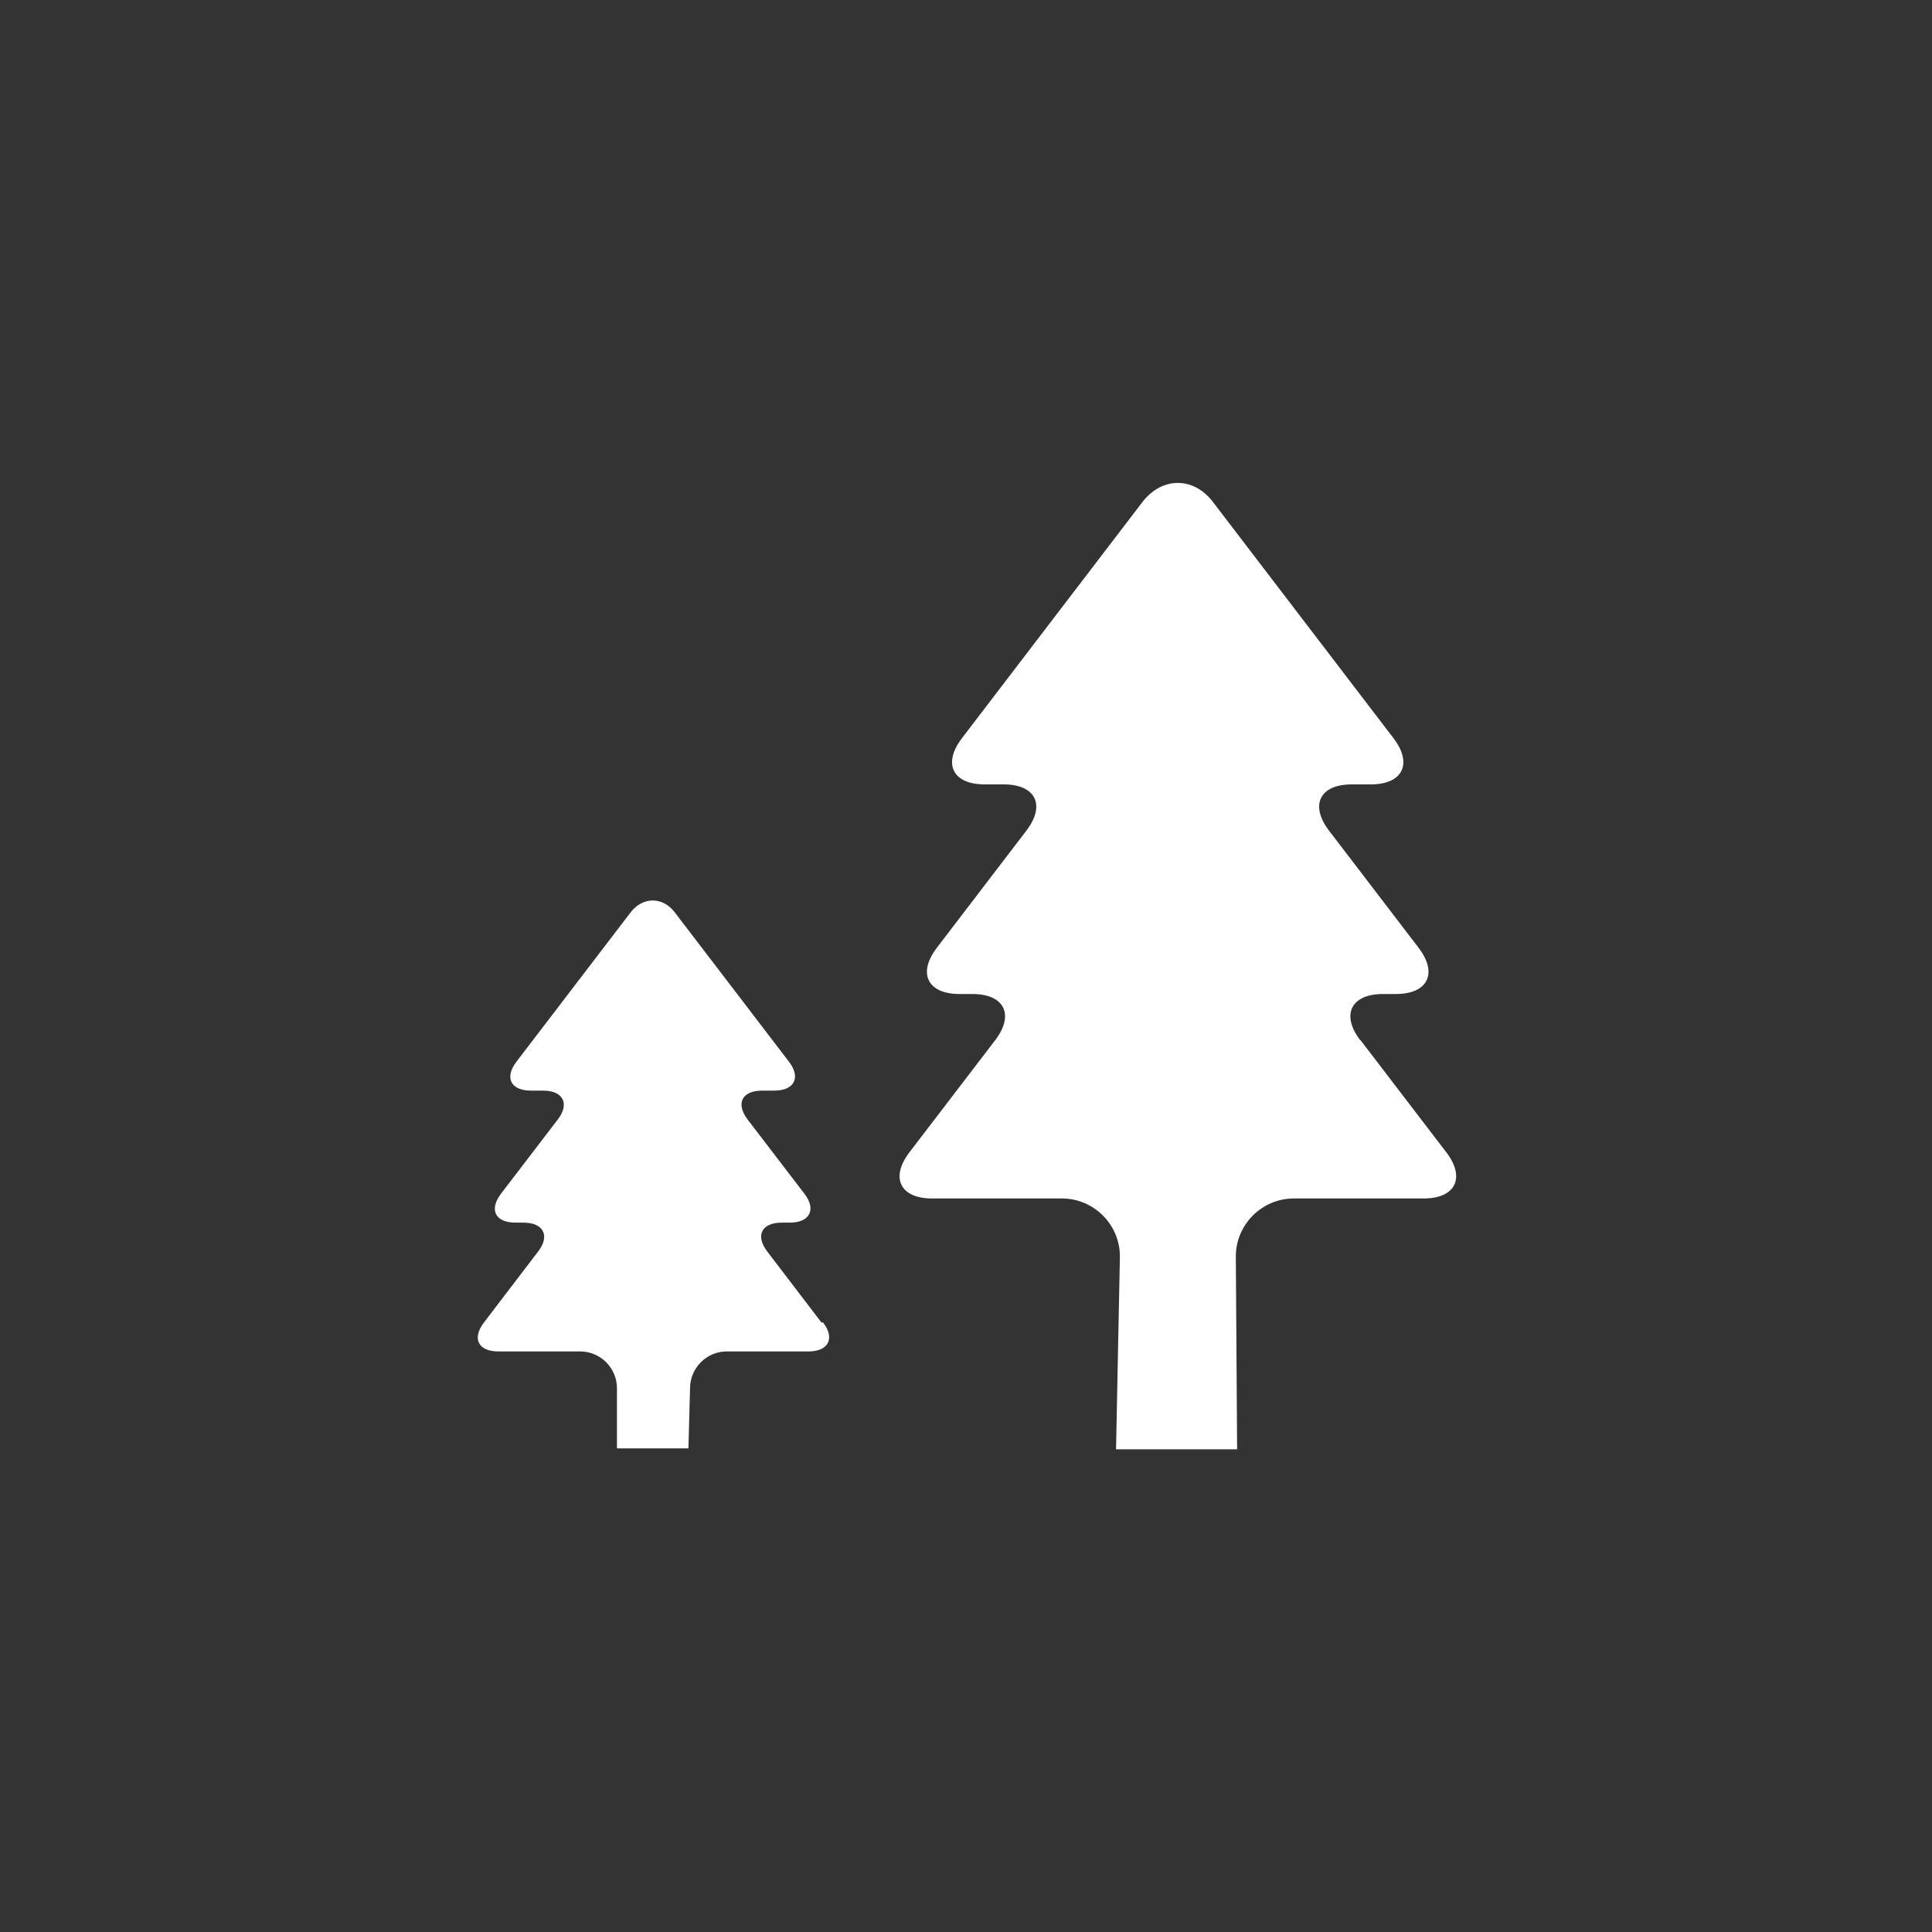
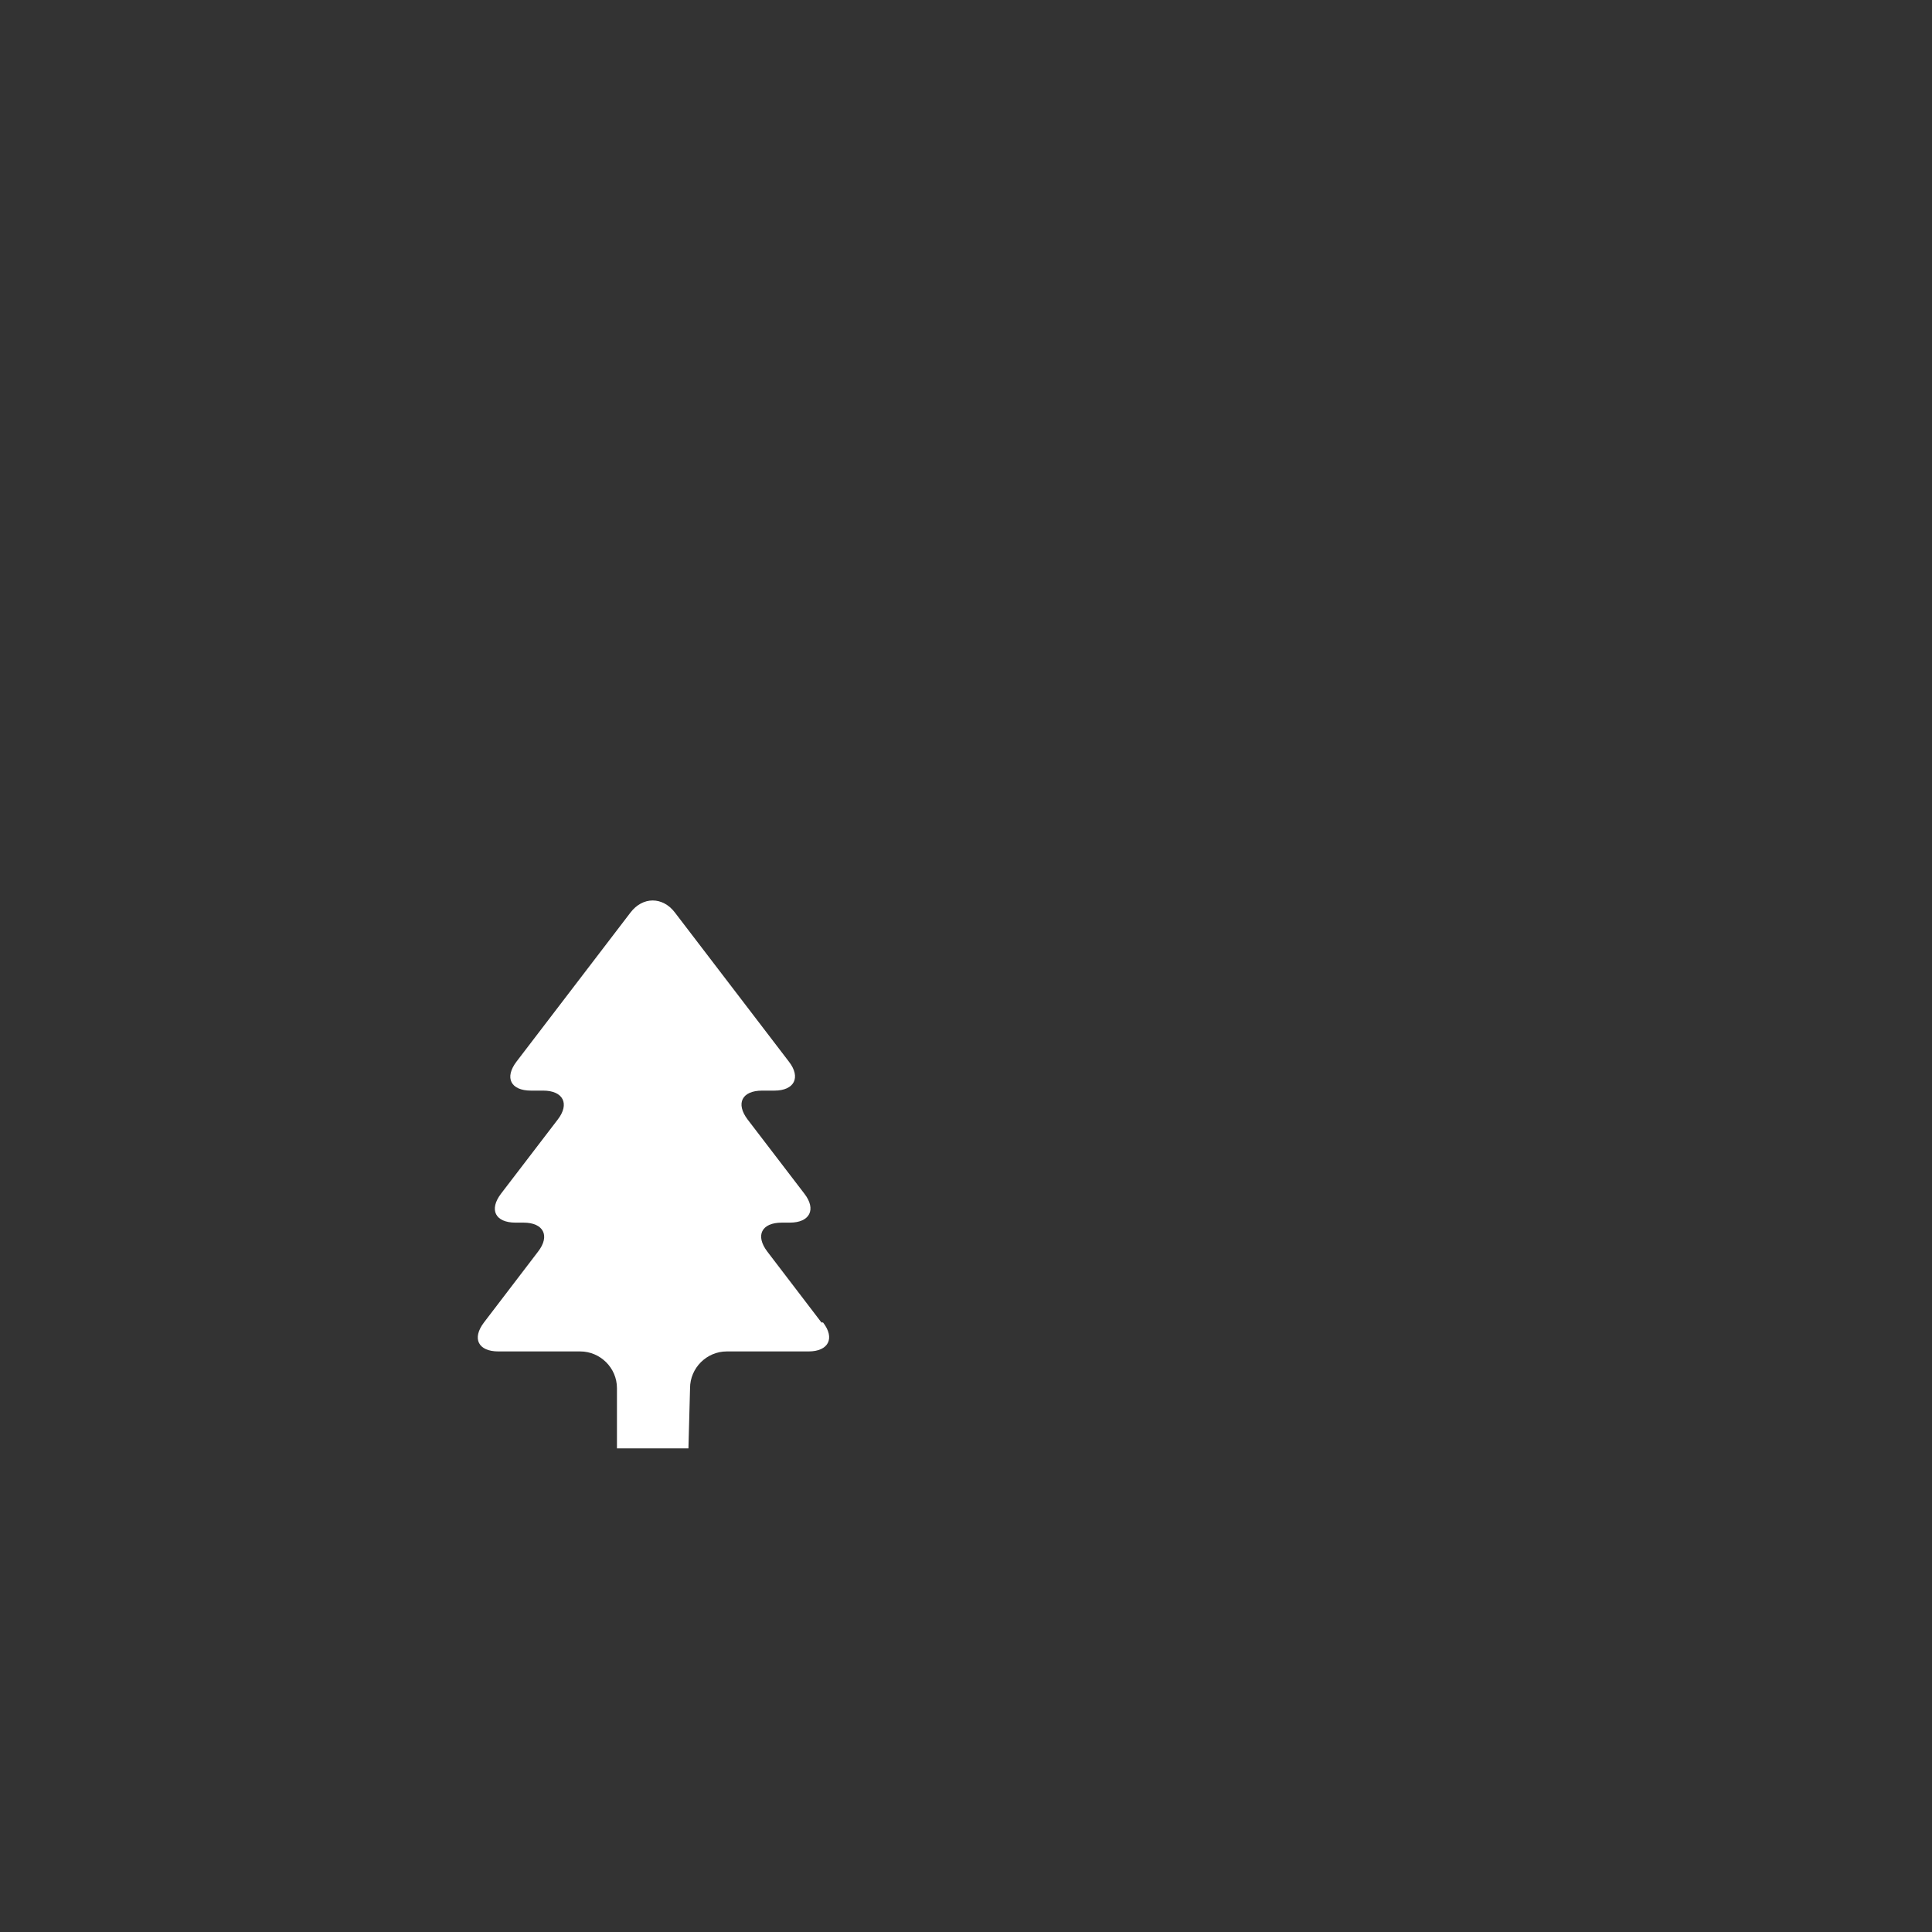
<svg xmlns="http://www.w3.org/2000/svg" id="_レイヤー_1" data-name="レイヤー 1" viewBox="0 0 60 60">
  <rect x="0" y="0" width="60" height="60" fill="#333333" stroke="none" />
  <defs>
    <style>
      .cls-1 {
        fill: #fff;
      }
    </style>
  </defs>
-   <path class="cls-1" d="M42.24,32.3c-.6-.79-.28-1.43.71-1.43h.4c.99,0,1.31-.64.71-1.43l-2.79-3.65c-.6-.79-.28-1.43.71-1.43h.59c.99,0,1.31-.64.71-1.43l-5.61-7.34c-.6-.79-1.58-.79-2.19,0l-5.61,7.34c-.6.79-.28,1.43.71,1.43h.59c.99,0,1.31.64.71,1.43l-2.79,3.65c-.6.79-.28,1.43.71,1.43h.4c.99,0,1.31.64.71,1.43l-2.67,3.49c-.6.79-.28,1.43.71,1.43h4.03c.99,0,1.8.81,1.8,1.8l-.12,5.99h3.76s-.04-5.99-.04-5.99c0-.99.81-1.8,1.8-1.8h4.03c.99,0,1.31-.64.71-1.43l-2.67-3.49Z" />
  <path class="cls-1" d="M25.51,41.07l-1.68-2.2c-.38-.5-.18-.9.45-.9h.25c.62,0,.83-.41.45-.9l-1.76-2.3c-.38-.5-.18-.9.45-.9h.38c.62,0,.83-.41.45-.9l-3.54-4.63c-.38-.5-1-.5-1.38,0l-3.54,4.63c-.38.5-.18.9.45.9h.38c.62,0,.83.41.45.9l-1.76,2.3c-.38.5-.18.9.45.9h.25c.62,0,.83.41.45.9l-1.68,2.2c-.38.5-.18.9.45.9h2.54c.62,0,1.14.51,1.14,1.14v1.87s2.22,0,2.22,0l.05-1.87c0-.62.51-1.14,1.14-1.14h2.54c.62,0,.83-.41.45-.9Z" />
</svg>